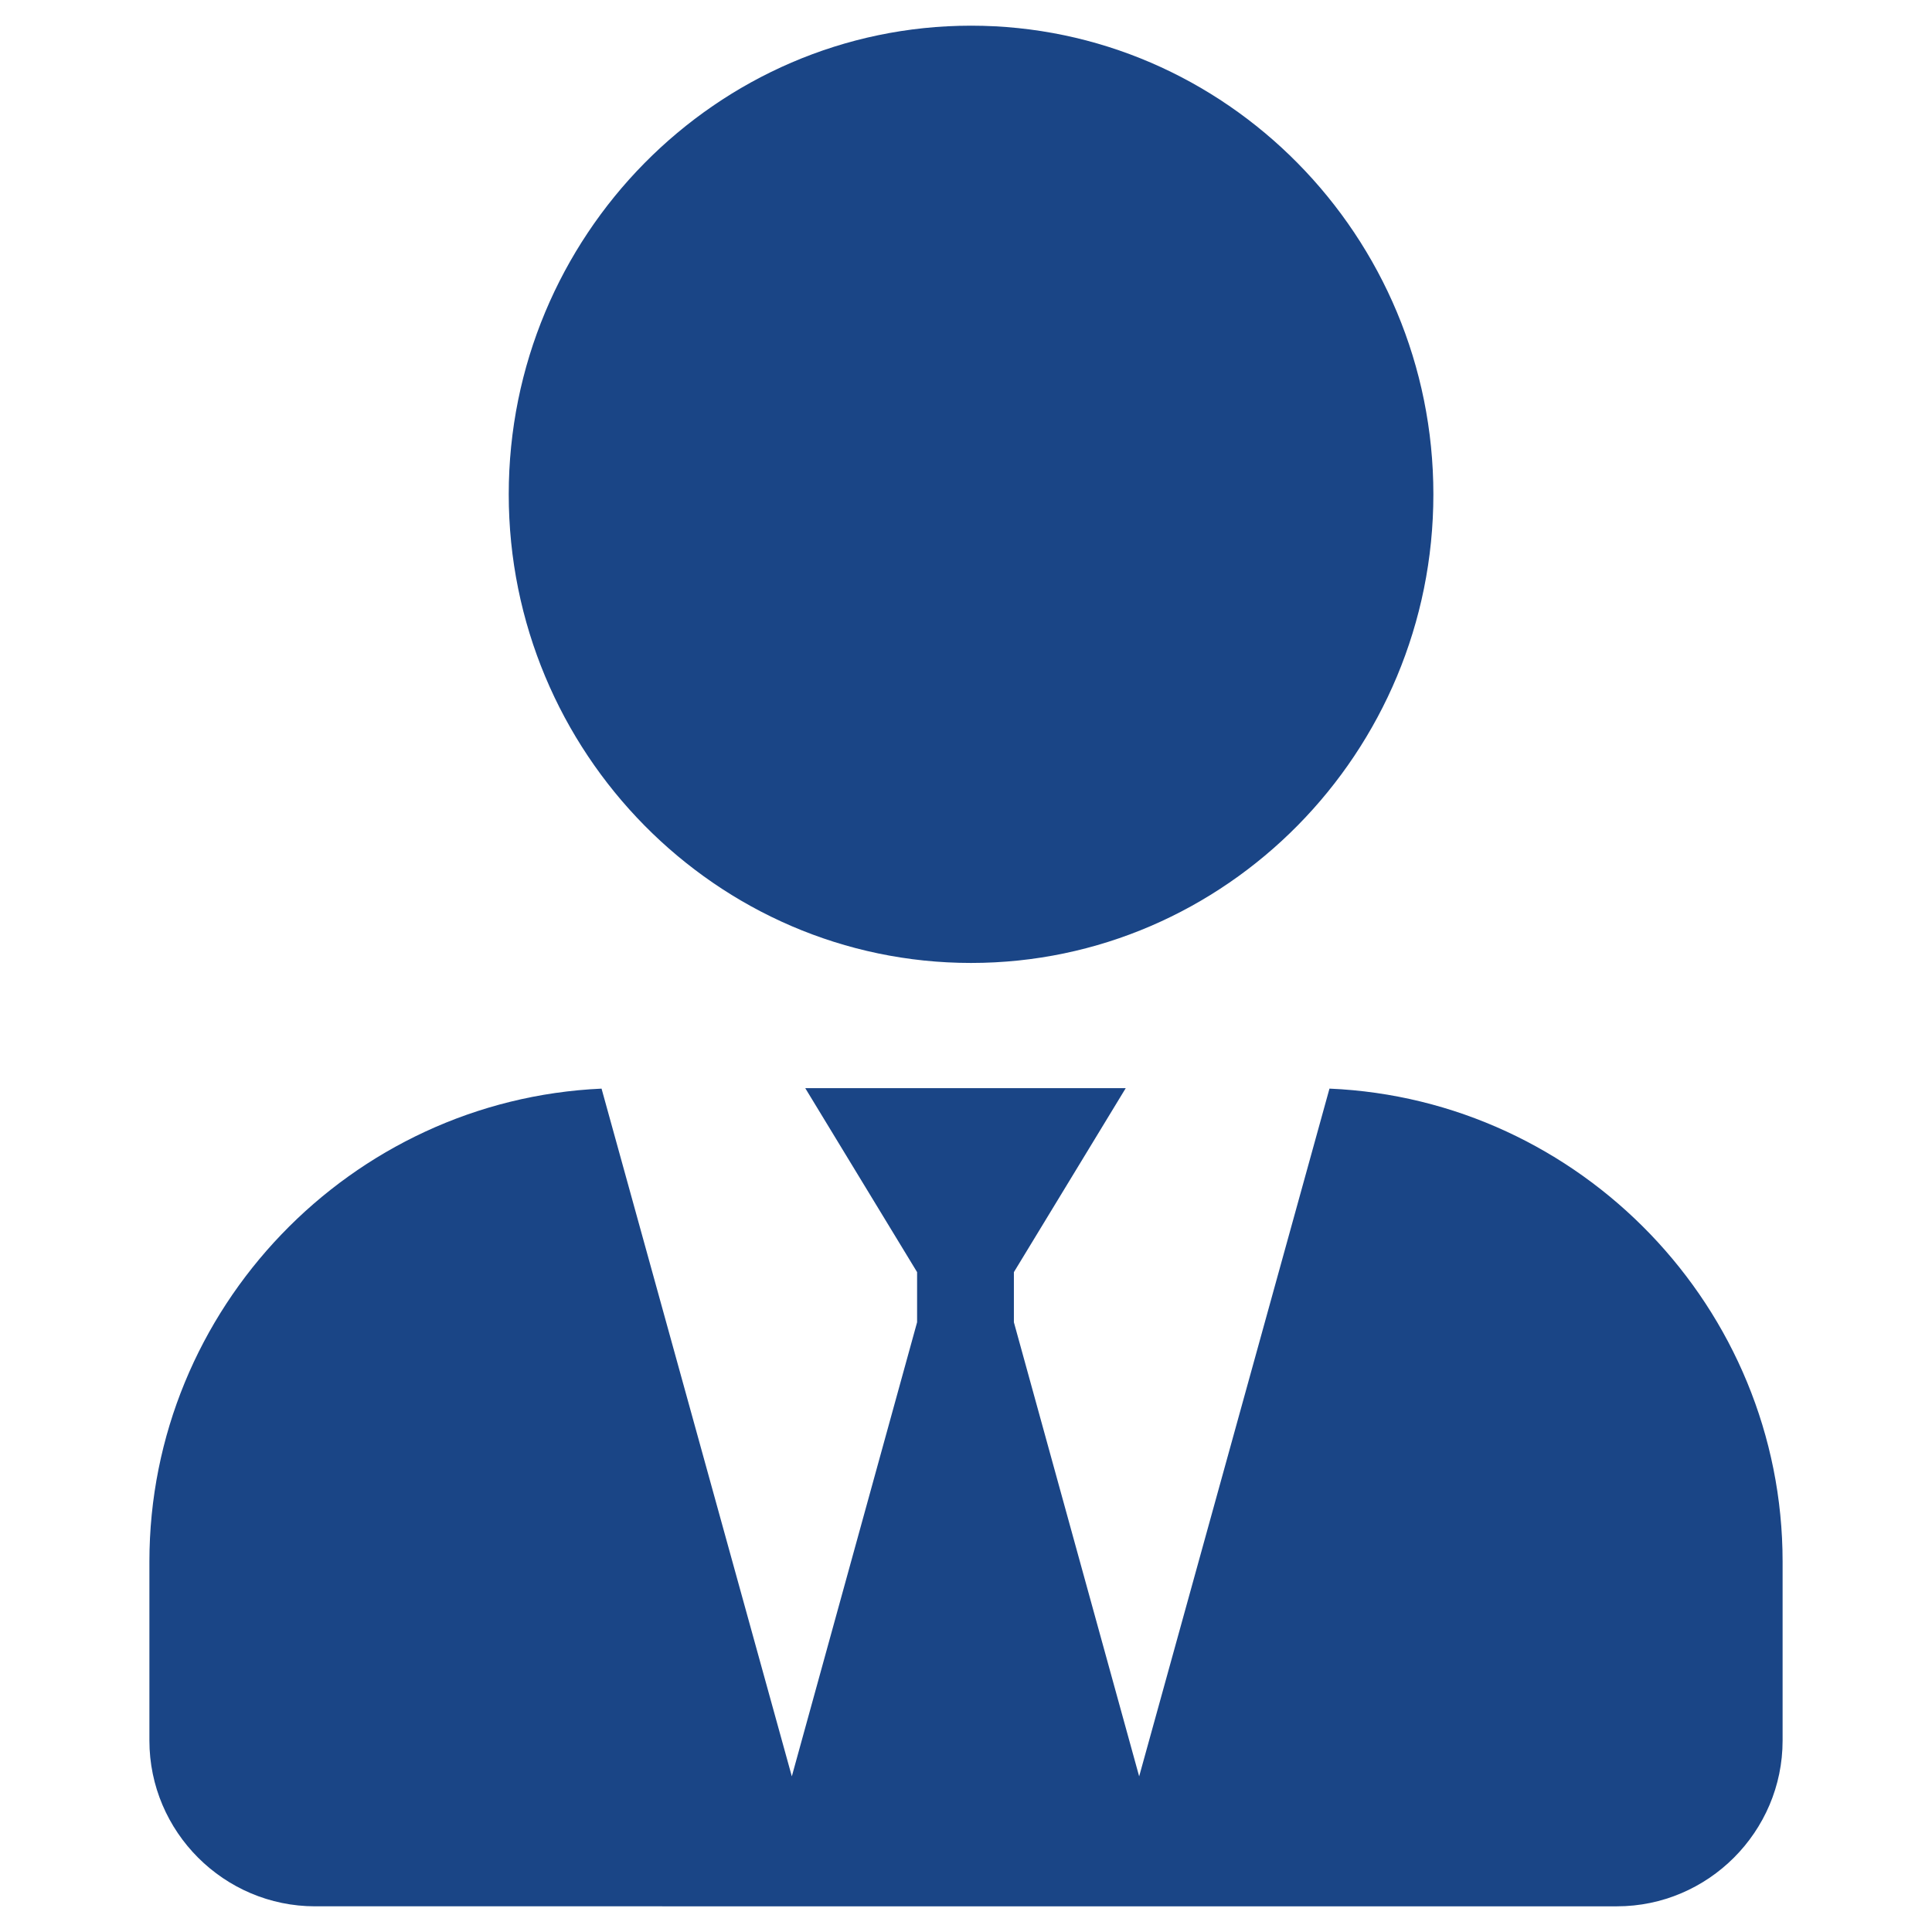
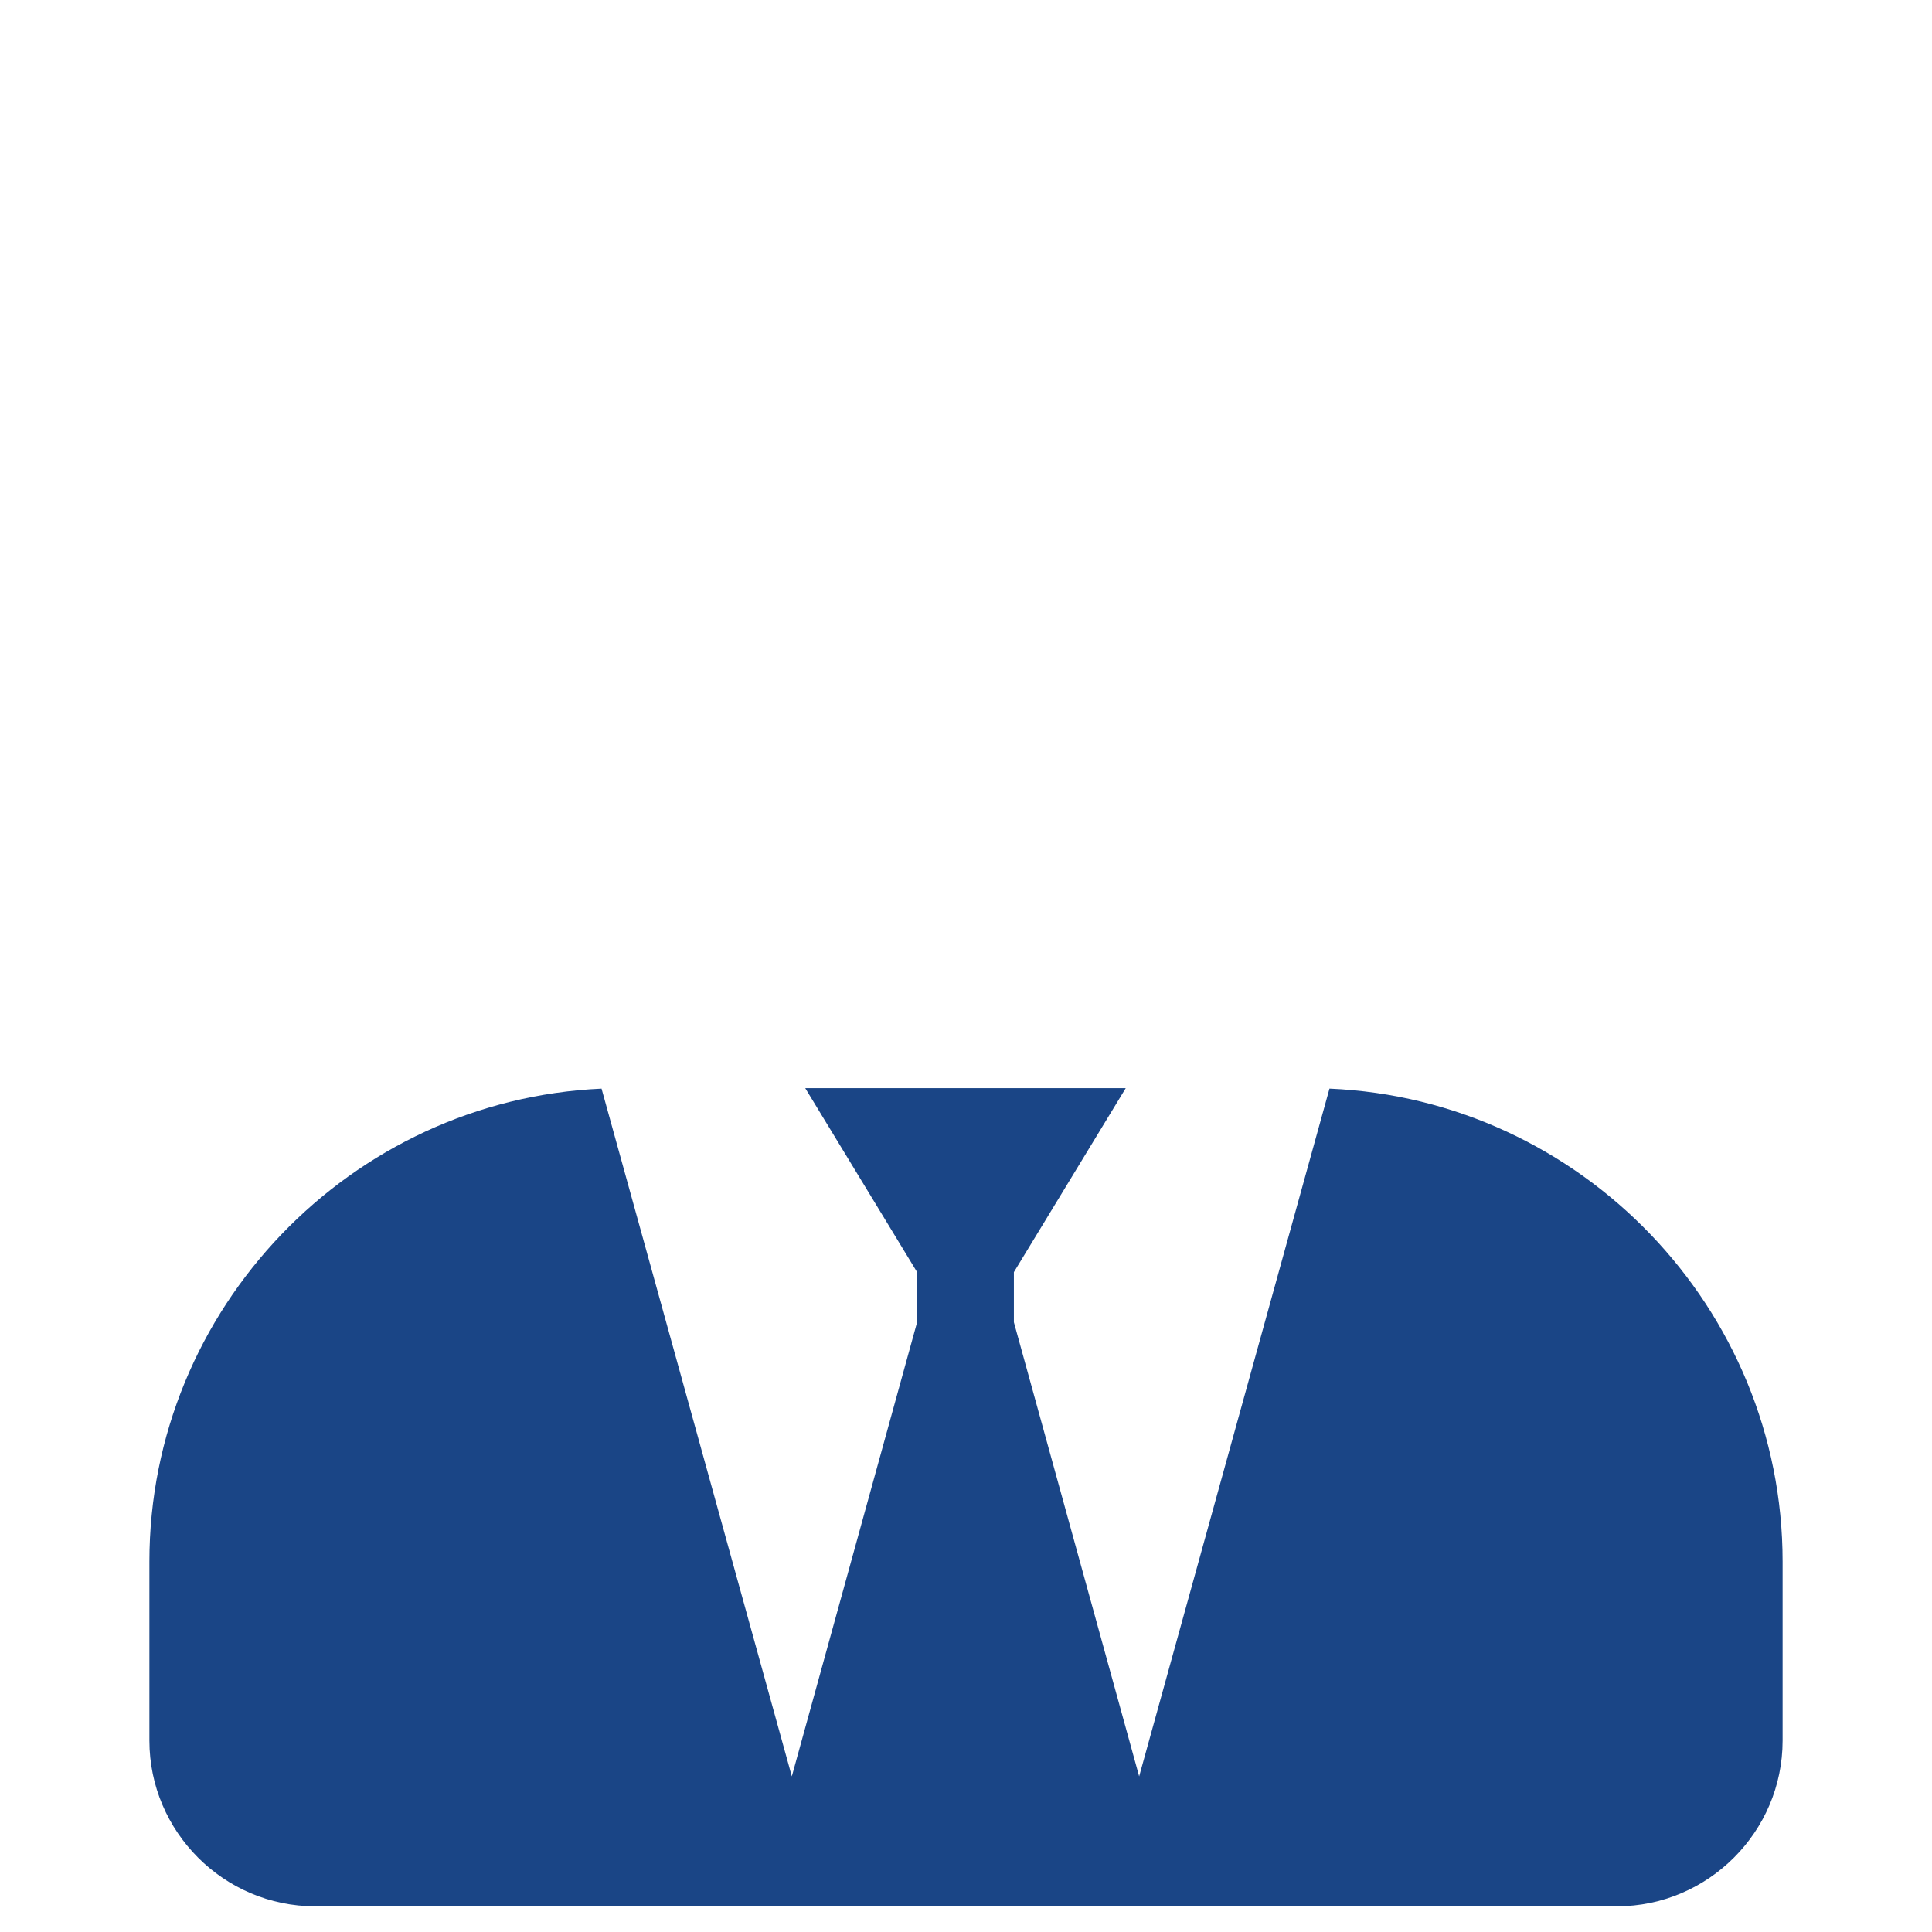
<svg xmlns="http://www.w3.org/2000/svg" t="1755655694050" class="icon" viewBox="0 0 1024 1024" version="1.1" p-id="33270" width="200" height="200">
-   <path d="M514.688 510.384c134.953 0 245.03-111.579 245.03-248.38 0-136.813-110.077-248.392-245.03-248.392-134.97 0-245.047 111.579-245.047 248.392 0 136.801 110.077 248.38 245.047 248.38z" fill="#1a4586" p-id="33271" />
  <path d="M426.793 576.737H596.668l-59.286 97.52v26.563l66.396 240.685 100.87-364.519c133.073 5.684 240.166 116.28 240.166 250.692v94.873c0 48.316-39.509 87.836-87.814 87.836H167.022c-48.306 0-87.836-39.52-87.836-87.836V827.679c0-134.23 106.814-244.717 239.649-250.683l100.848 364.509 66.396-240.685v-26.563l-59.285-97.52z" fill="#1a4586" p-id="33272" />
</svg>